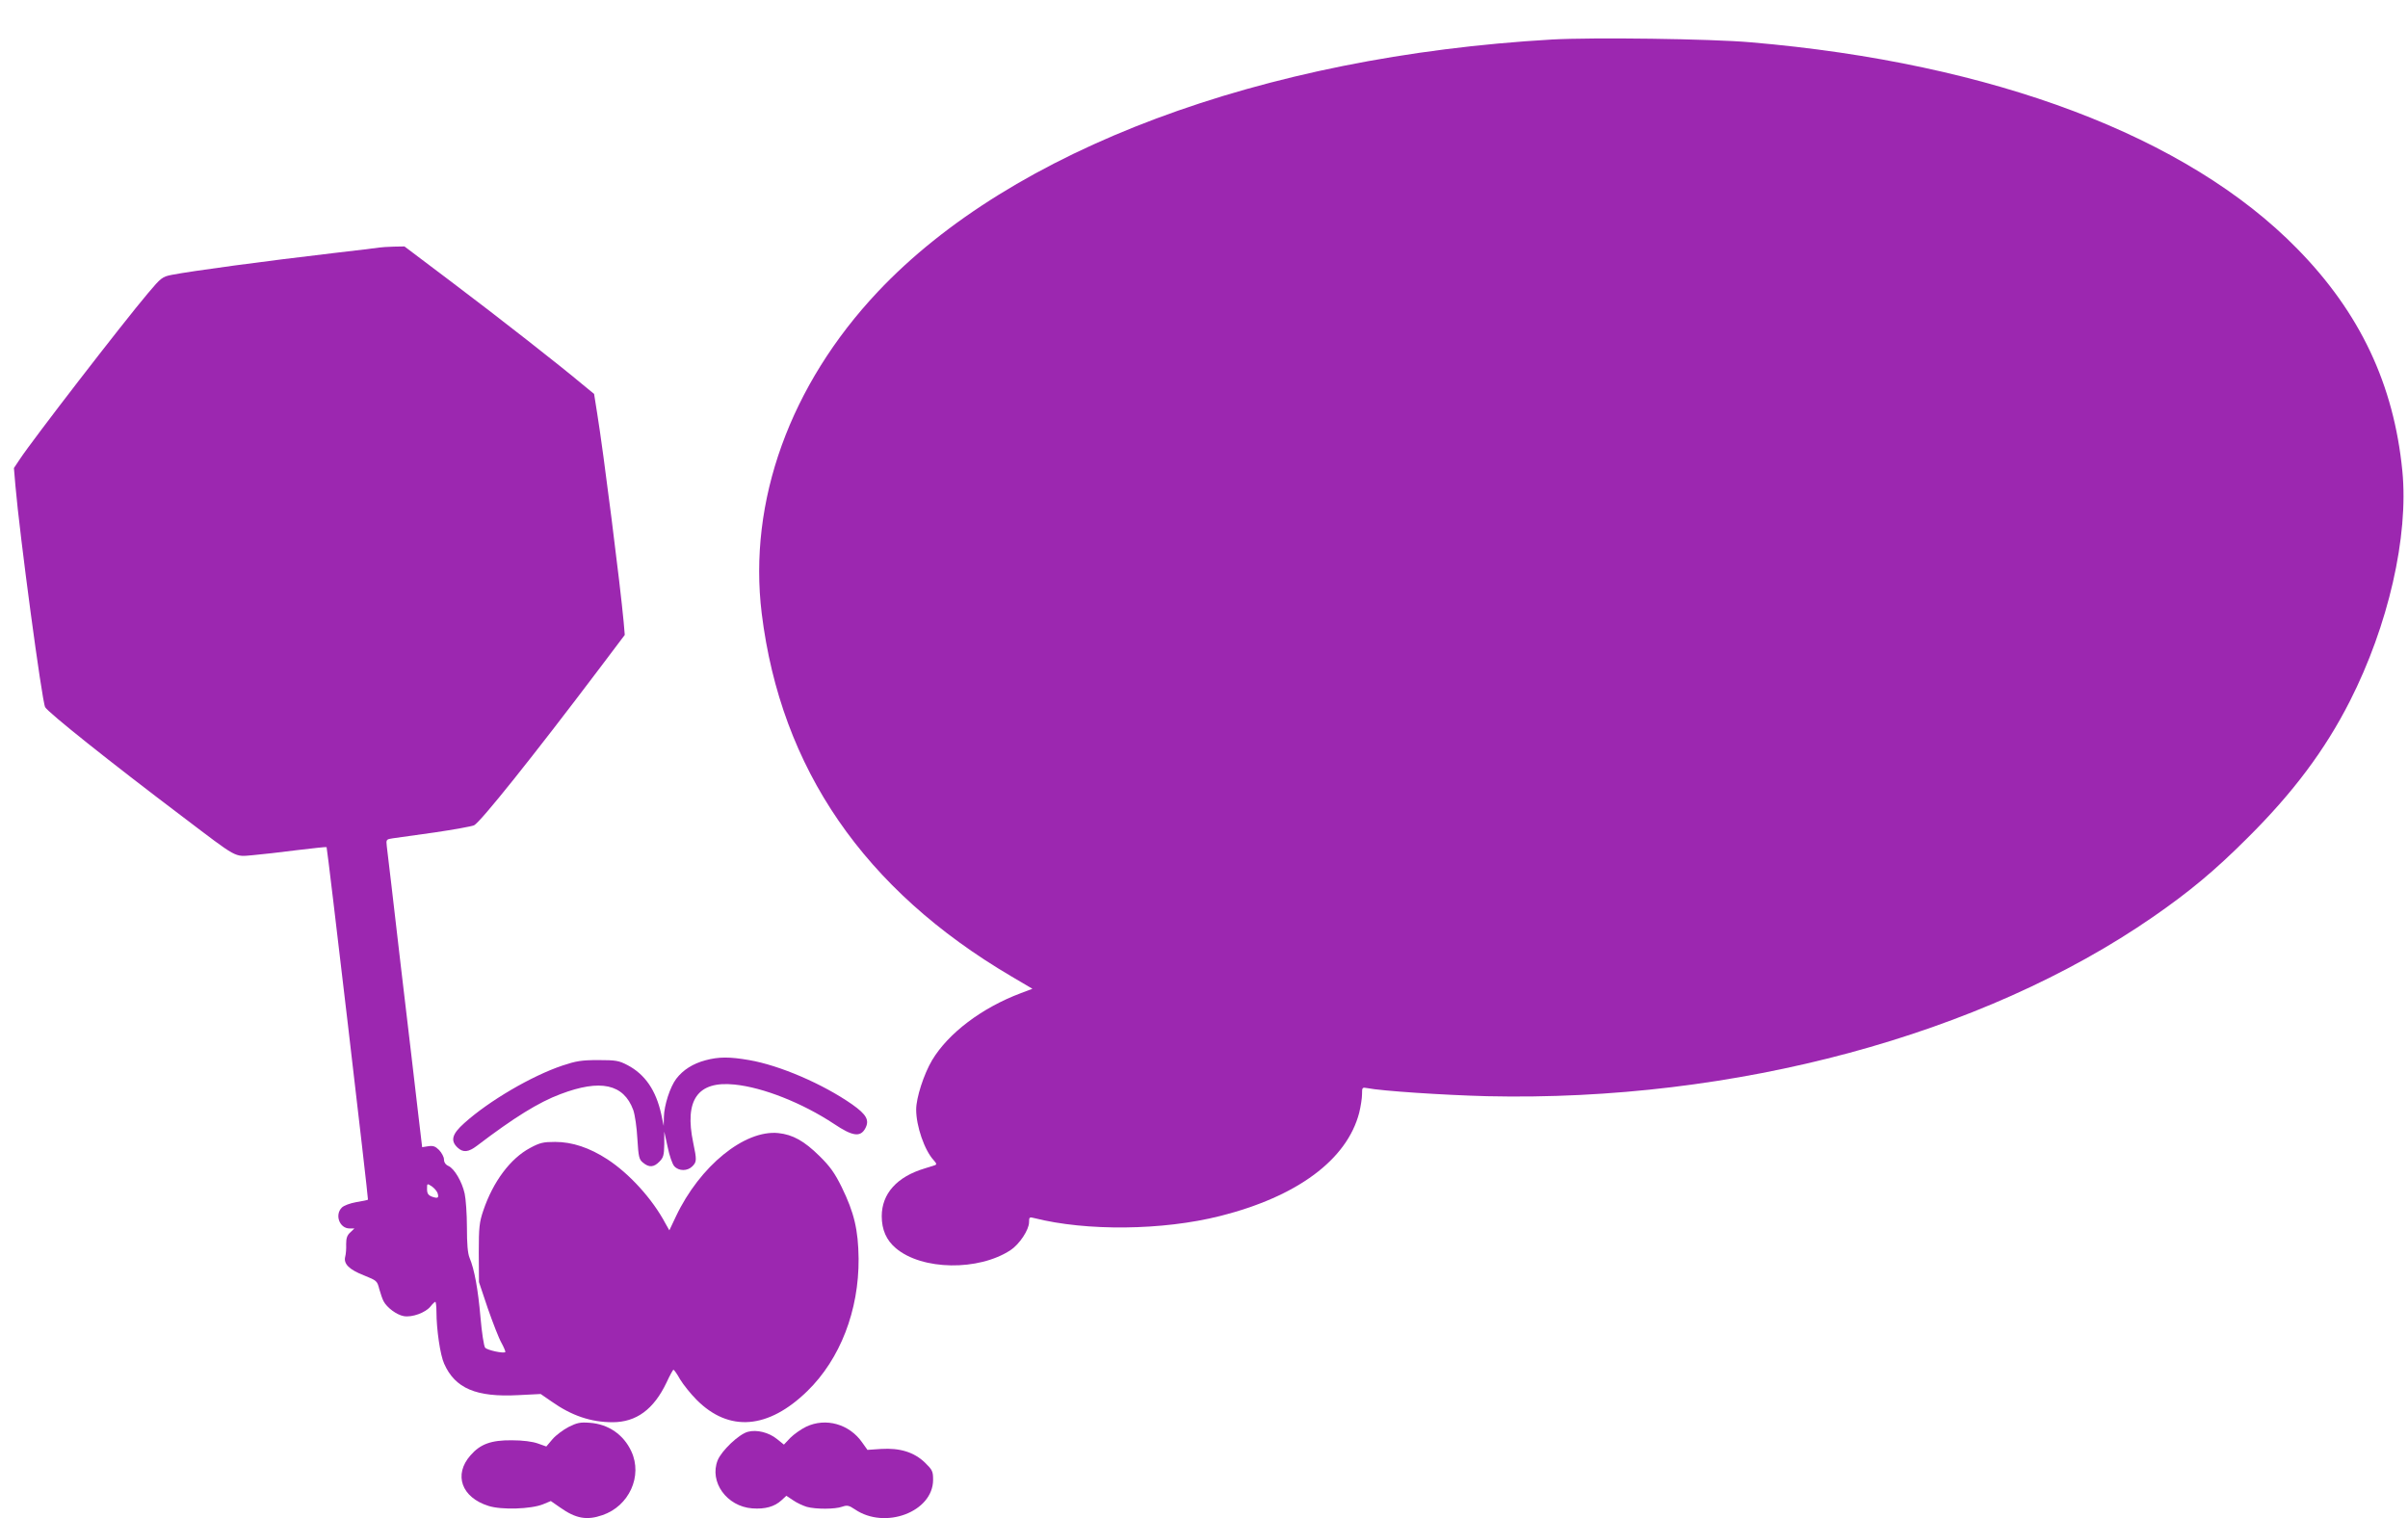
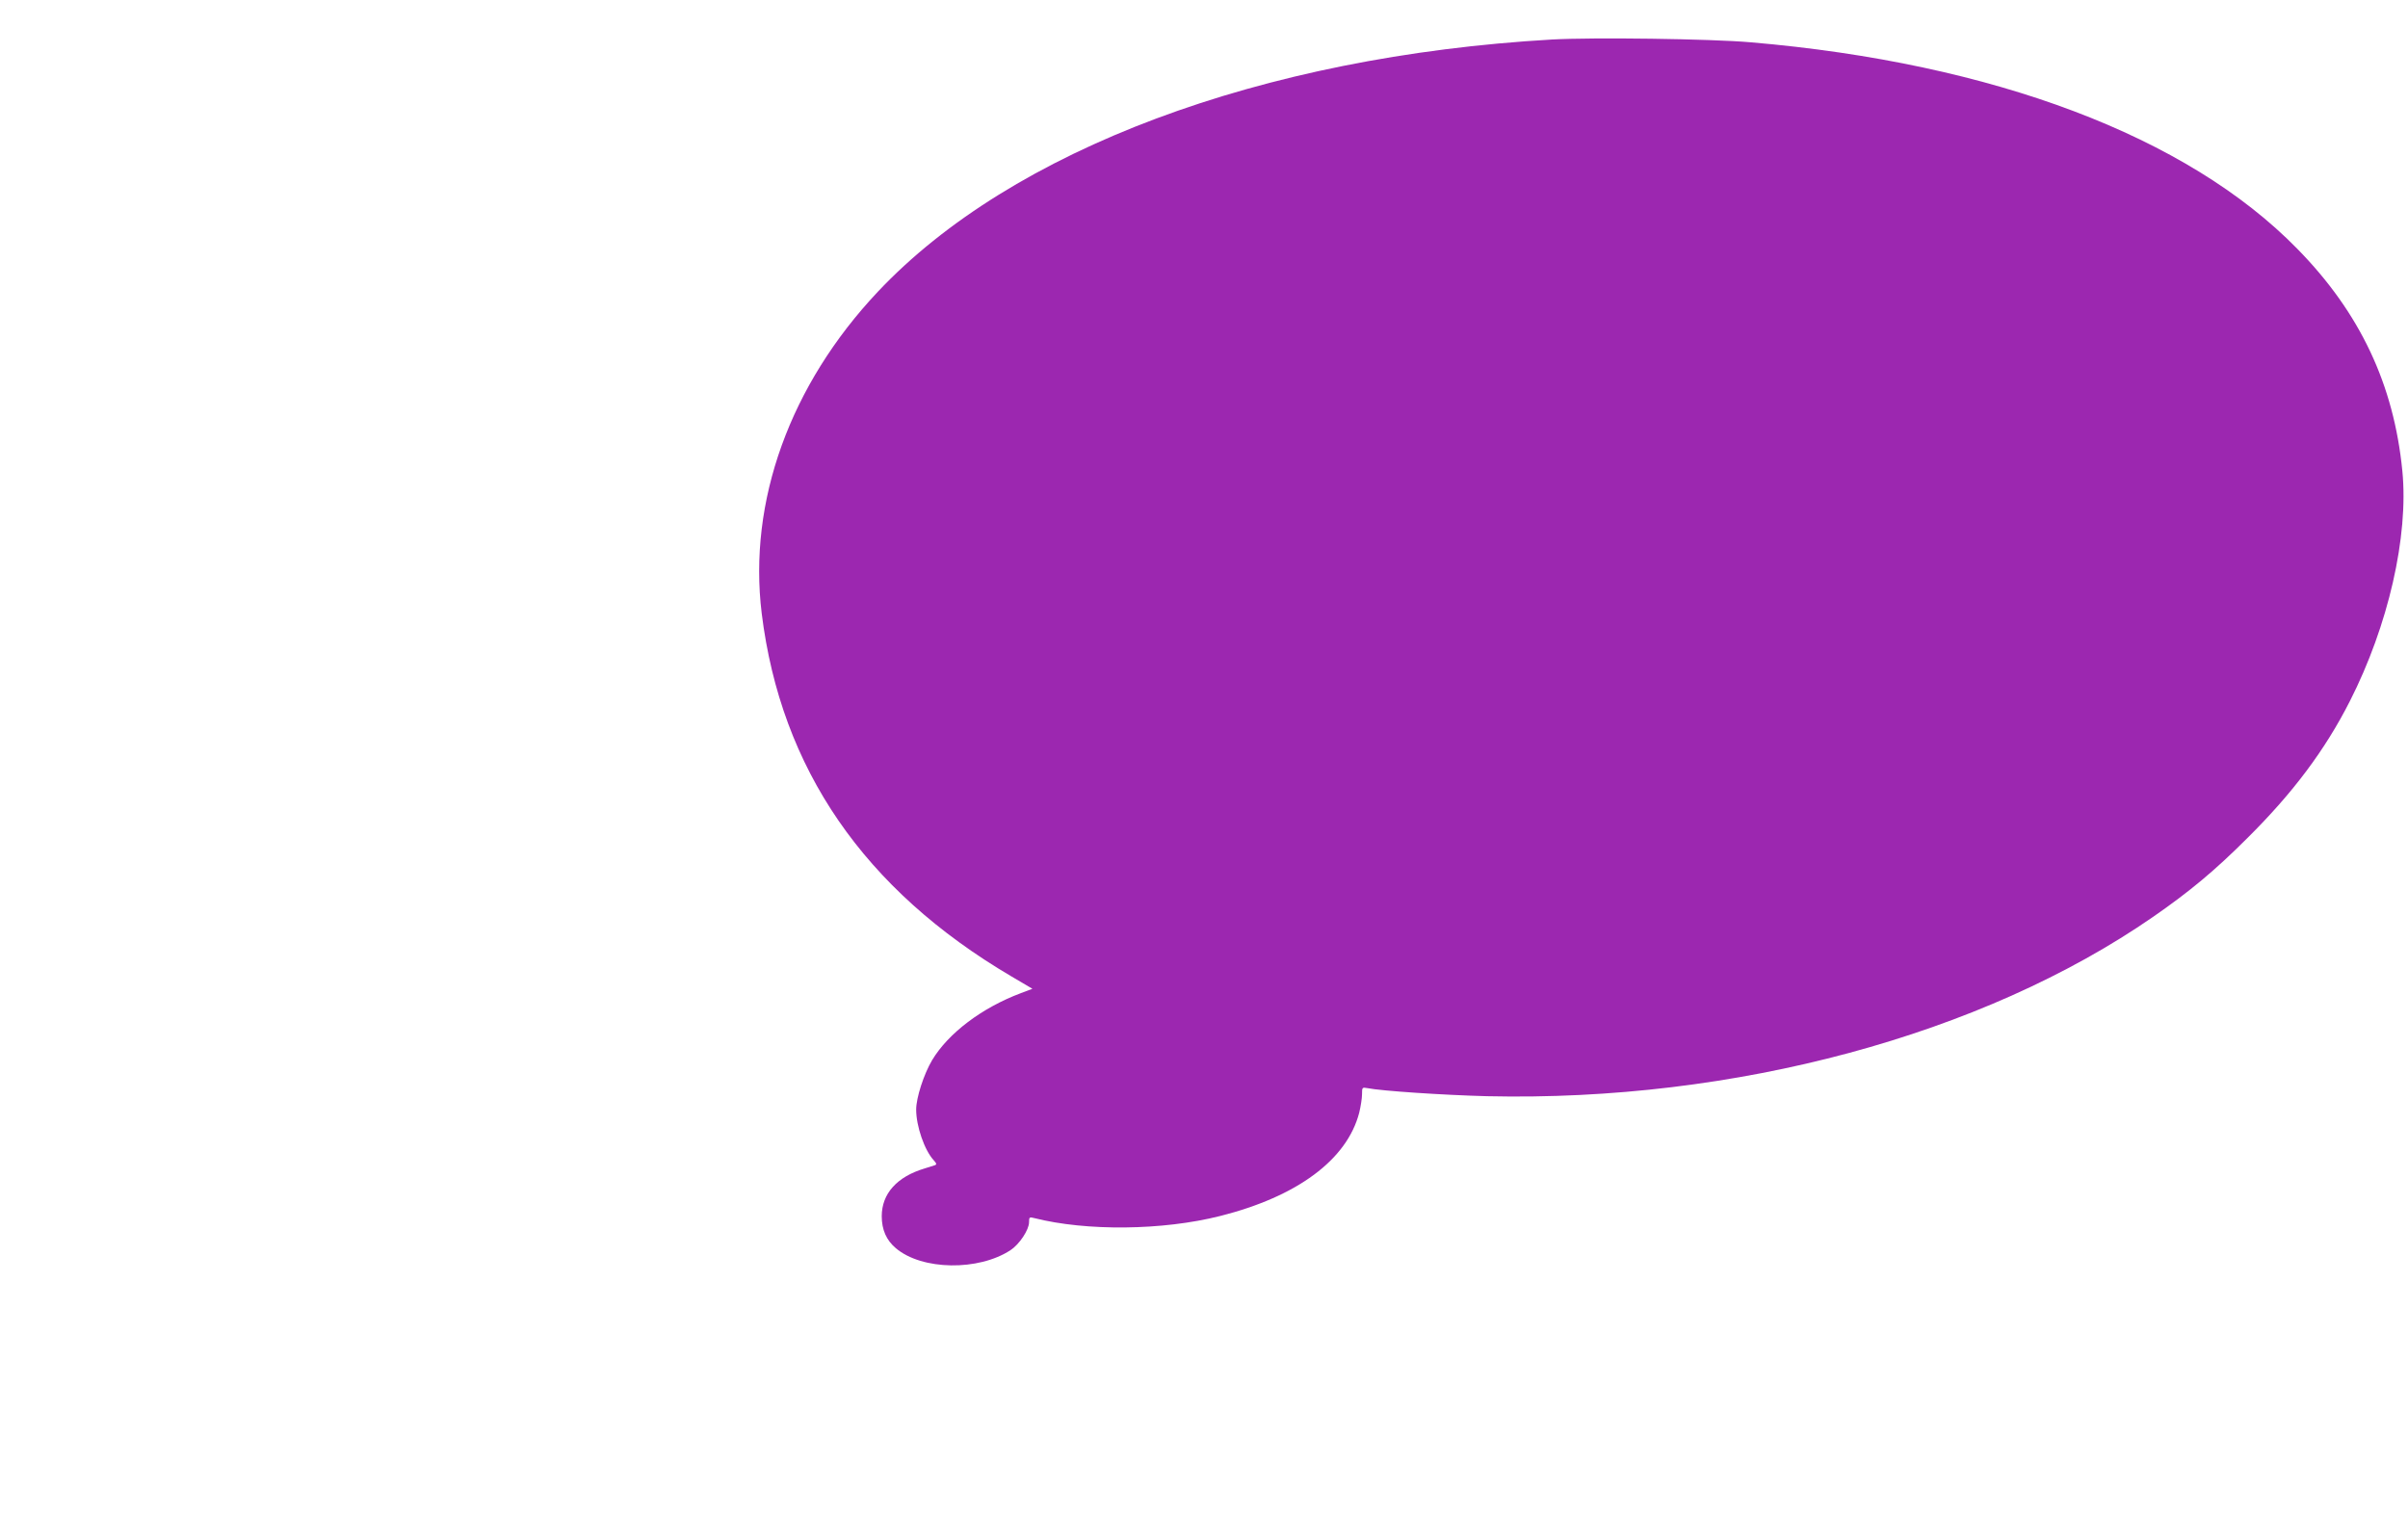
<svg xmlns="http://www.w3.org/2000/svg" version="1.0" width="1280pt" height="807pt" viewBox="0 0 1280 807" preserveAspectRatio="xMidYMid meet">
  <g transform="translate(0,807) scale(0.1,-0.1)" fill="#9c27b0" stroke="none">
    <path d="M8250 7860 c-1545 -89 -2872 -585 -3584 -1341 -467 -496 -690 -1114 -617 -1710 102 -825 544 -1468 1327 -1929 l112 -66 -61 -23 c-208 -78 -386 -213 -472 -356 -44 -74 -85 -200 -85 -263 0 -88 44 -216 93 -269 16 -18 17 -23 6 -27 -8 -2 -32 -10 -54 -17 -147 -44 -228 -134 -228 -254 0 -72 25 -128 75 -170 139 -118 440 -122 610 -10 47 31 98 108 98 148 0 27 2 29 28 22 277 -70 682 -66 987 11 410 103 675 299 740 549 8 33 15 77 15 98 0 37 1 38 28 33 73 -15 404 -37 637 -43 1315 -30 2631 324 3541 954 192 133 327 245 500 418 242 240 413 468 545 728 204 401 313 876 279 1223 -45 460 -225 842 -559 1182 -585 598 -1617 987 -2903 1097 -213 19 -843 27 -1058 15z" />
-     <path d="M2015 6754 c-11 -2 -119 -15 -240 -29 -376 -44 -753 -95 -862 -116 -50 -10 -57 -15 -126 -97 -136 -161 -613 -779 -681 -882 l-32 -48 8 -94 c22 -258 141 -1146 158 -1177 14 -27 346 -292 730 -582 298 -226 274 -213 372 -205 46 4 152 16 237 27 85 10 155 18 157 16 4 -4 223 -1871 220 -1874 -2 -2 -30 -8 -62 -13 -33 -6 -66 -18 -77 -29 -39 -39 -12 -111 41 -111 l26 0 -22 -21 c-17 -15 -22 -31 -22 -62 1 -23 -1 -53 -5 -67 -10 -38 21 -69 101 -100 67 -27 69 -29 80 -72 7 -25 17 -54 23 -65 18 -34 69 -72 107 -79 44 -8 116 18 143 52 10 13 22 24 25 24 3 0 6 -24 6 -52 0 -95 20 -231 41 -277 58 -131 170 -179 394 -167 l119 6 58 -40 c106 -75 209 -110 324 -110 126 0 219 68 287 211 17 37 34 68 37 68 3 0 19 -22 35 -51 17 -28 56 -77 88 -109 172 -173 381 -156 589 47 174 170 274 428 272 704 -2 152 -23 243 -90 380 -37 75 -62 110 -118 165 -81 80 -142 114 -219 122 -179 18 -417 -175 -544 -443 l-35 -74 -21 37 c-69 130 -192 265 -309 341 -94 61 -186 92 -277 92 -63 0 -81 -4 -133 -32 -105 -56 -197 -179 -249 -333 -21 -62 -24 -88 -24 -225 l1 -155 47 -140 c27 -77 59 -160 73 -184 13 -24 22 -46 20 -48 -9 -9 -96 10 -107 23 -7 8 -18 81 -25 162 -13 149 -32 254 -58 316 -10 24 -14 74 -14 163 0 70 -6 151 -12 178 -14 64 -55 133 -86 147 -16 7 -24 20 -24 35 0 13 -12 35 -26 50 -20 20 -32 24 -58 20 l-32 -5 -22 186 c-12 103 -53 455 -92 782 -38 327 -71 612 -74 632 -4 35 -3 37 33 42 20 3 119 17 221 31 102 15 196 32 210 38 34 17 311 363 669 837 l132 175 -6 70 c-17 187 -107 902 -141 1110 l-16 101 -67 55 c-112 94 -433 346 -693 542 l-248 187 -57 -1 c-32 -1 -67 -3 -78 -5z m311 -5026 c8 -26 2 -30 -30 -19 -20 8 -26 17 -26 41 0 30 0 30 25 14 13 -9 27 -25 31 -36z" />
-     <path d="M3750 2434 c-67 -18 -119 -51 -155 -98 -33 -43 -65 -142 -66 -204 l-1 -47 -13 62 c-28 127 -86 212 -179 261 -46 24 -61 27 -156 27 -89 0 -118 -5 -190 -29 -164 -55 -391 -188 -522 -306 -65 -58 -75 -93 -36 -130 30 -28 58 -25 104 10 197 150 328 231 443 274 213 81 336 54 387 -84 9 -25 19 -94 22 -153 6 -98 9 -111 31 -128 31 -26 57 -24 86 6 21 21 25 34 26 92 l0 68 18 -82 c9 -45 25 -91 35 -102 24 -27 70 -27 96 -1 24 24 24 34 5 125 -48 228 23 330 219 310 152 -15 361 -98 529 -209 98 -66 140 -72 166 -25 24 44 8 74 -70 129 -155 108 -384 207 -547 235 -104 18 -161 18 -232 -1z" />
-     <path d="M3023 485 c-29 -15 -68 -44 -86 -65 l-33 -39 -45 16 c-28 10 -79 17 -139 17 -109 1 -167 -20 -219 -80 -91 -103 -48 -224 96 -269 69 -22 226 -17 290 9 l41 17 49 -34 c83 -59 142 -70 225 -41 142 48 215 208 154 339 -41 89 -122 145 -221 152 -51 4 -68 0 -112 -22z" />
-     <path d="M4285 486 c-27 -13 -65 -40 -84 -59 l-34 -36 -36 29 c-44 36 -109 52 -156 39 -48 -13 -139 -100 -160 -151 -46 -115 48 -246 184 -256 68 -5 118 9 155 43 l26 24 36 -24 c20 -14 53 -29 73 -35 47 -13 150 -13 188 1 26 9 36 7 67 -14 161 -110 416 -13 416 157 0 45 -4 53 -43 91 -58 56 -133 79 -233 73 l-73 -5 -27 38 c-68 99 -194 135 -299 85z" />
  </g>
</svg>